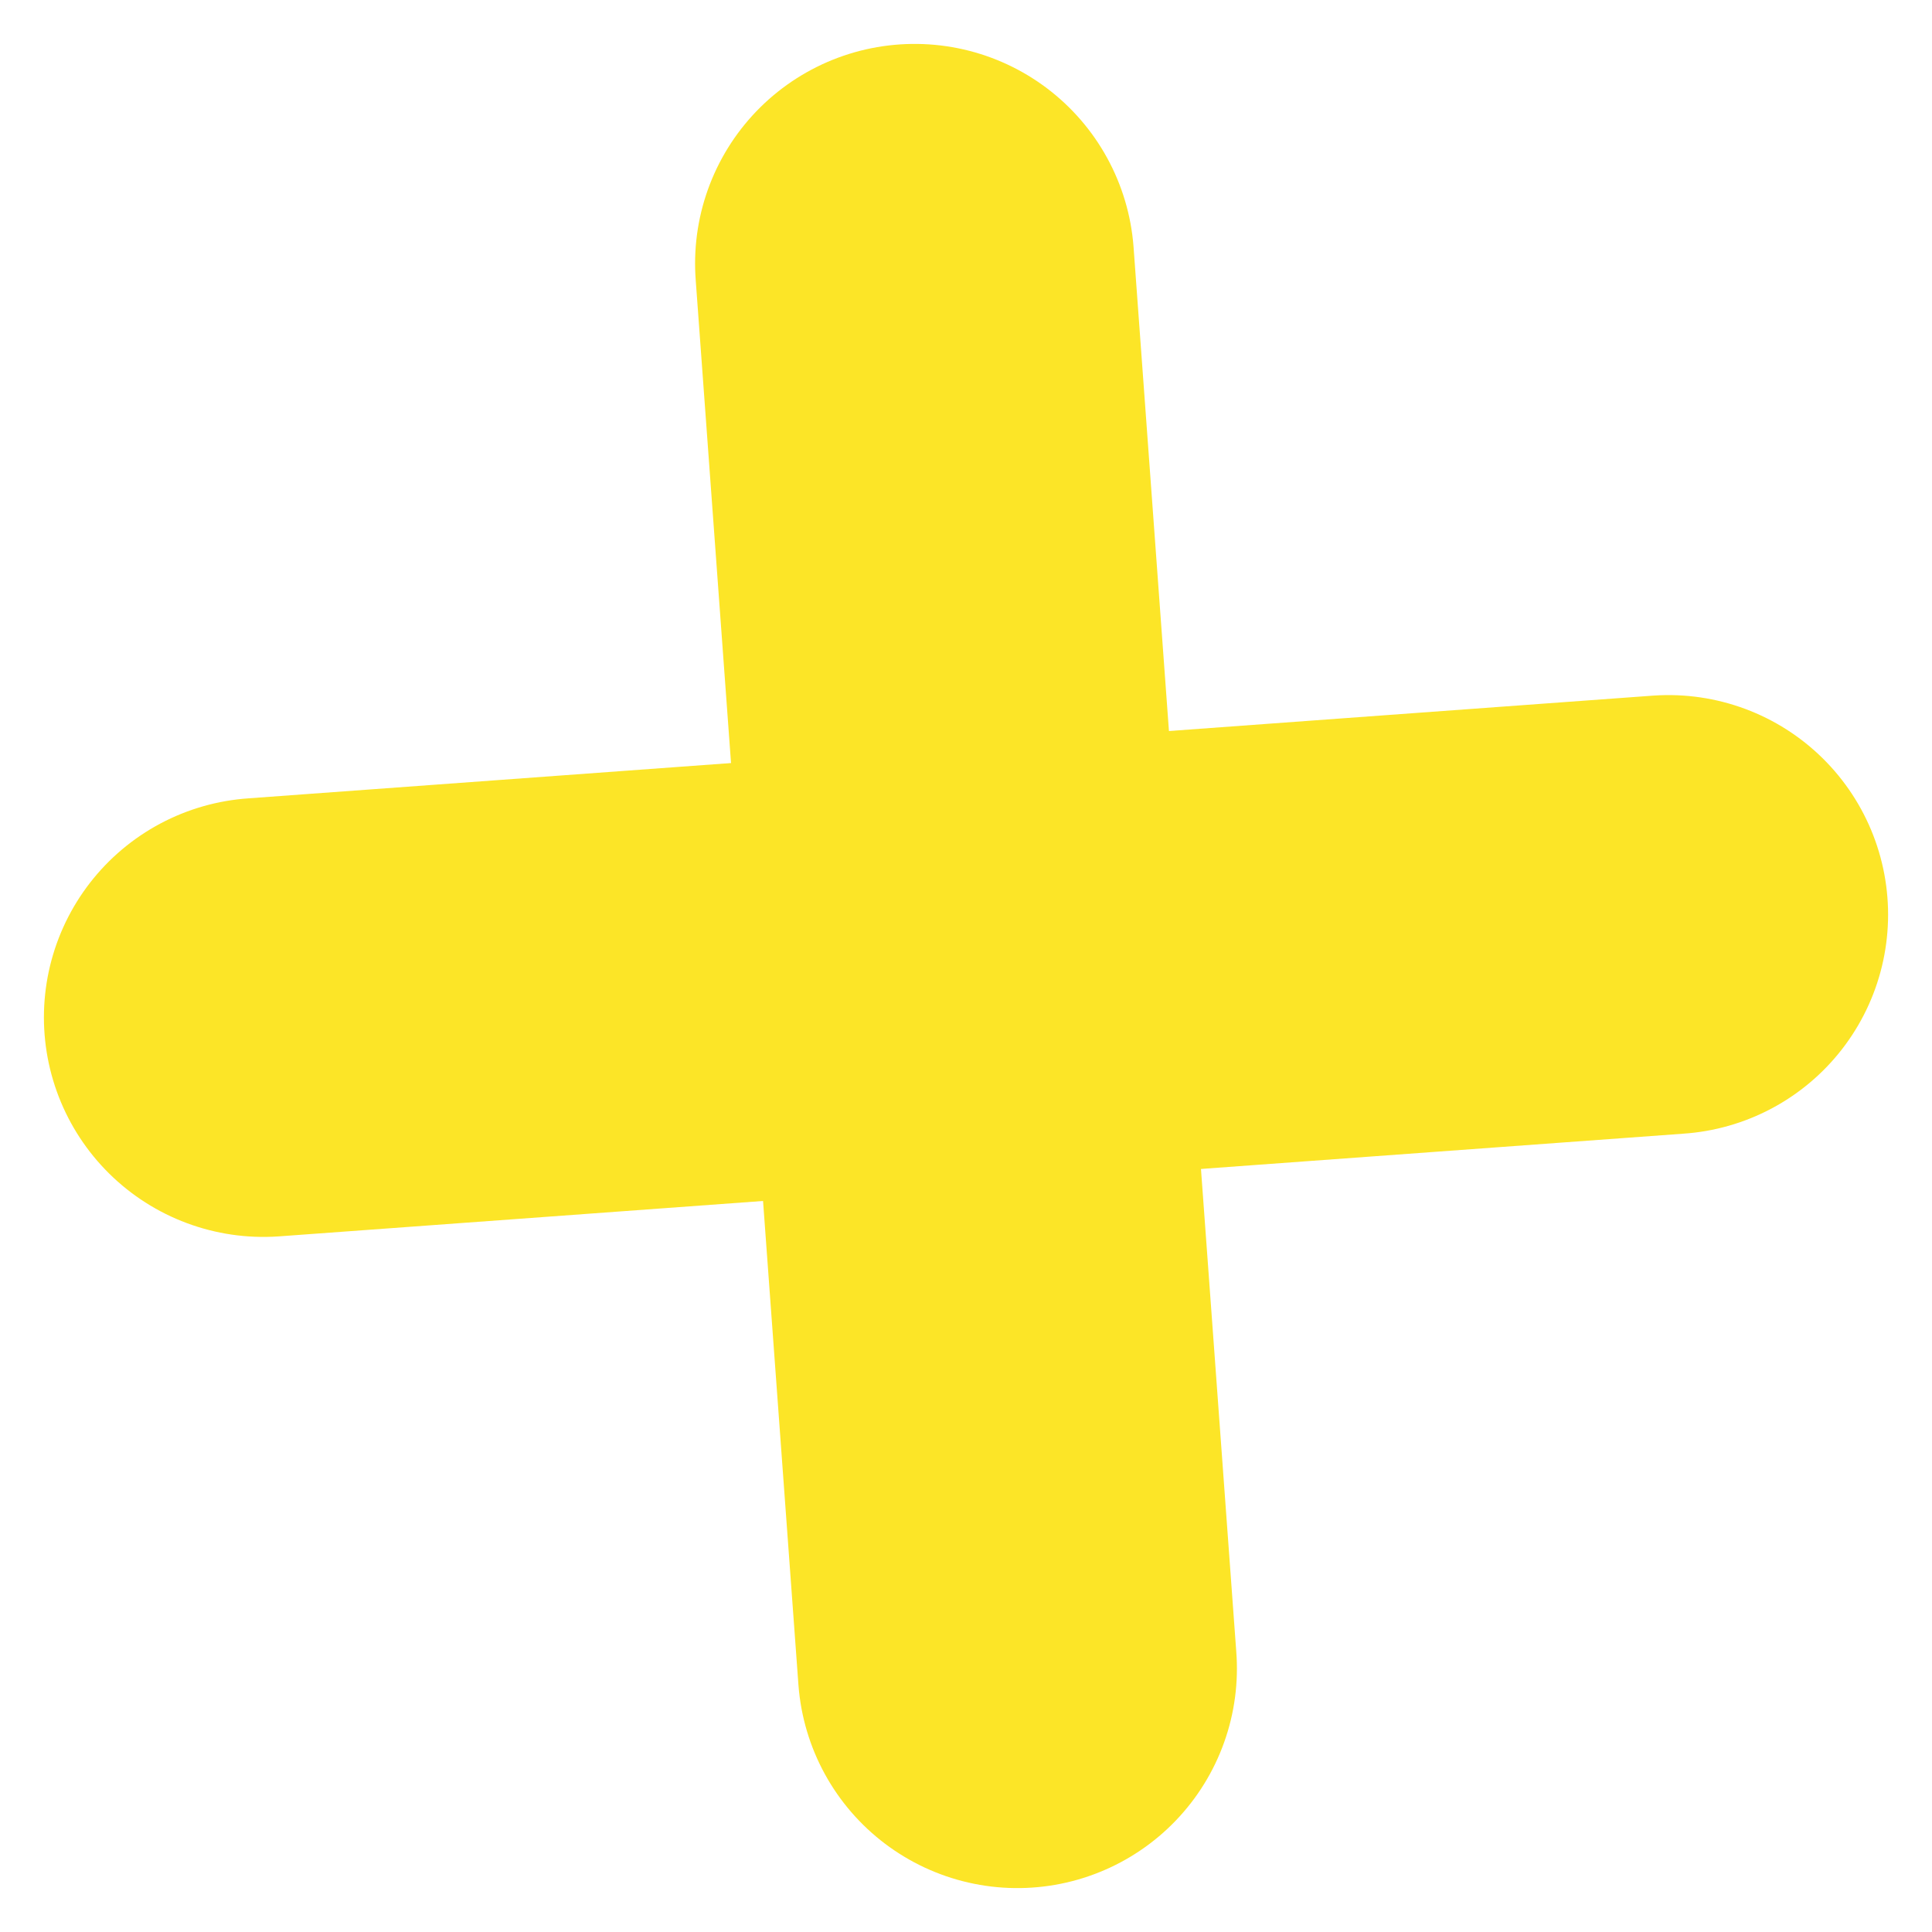
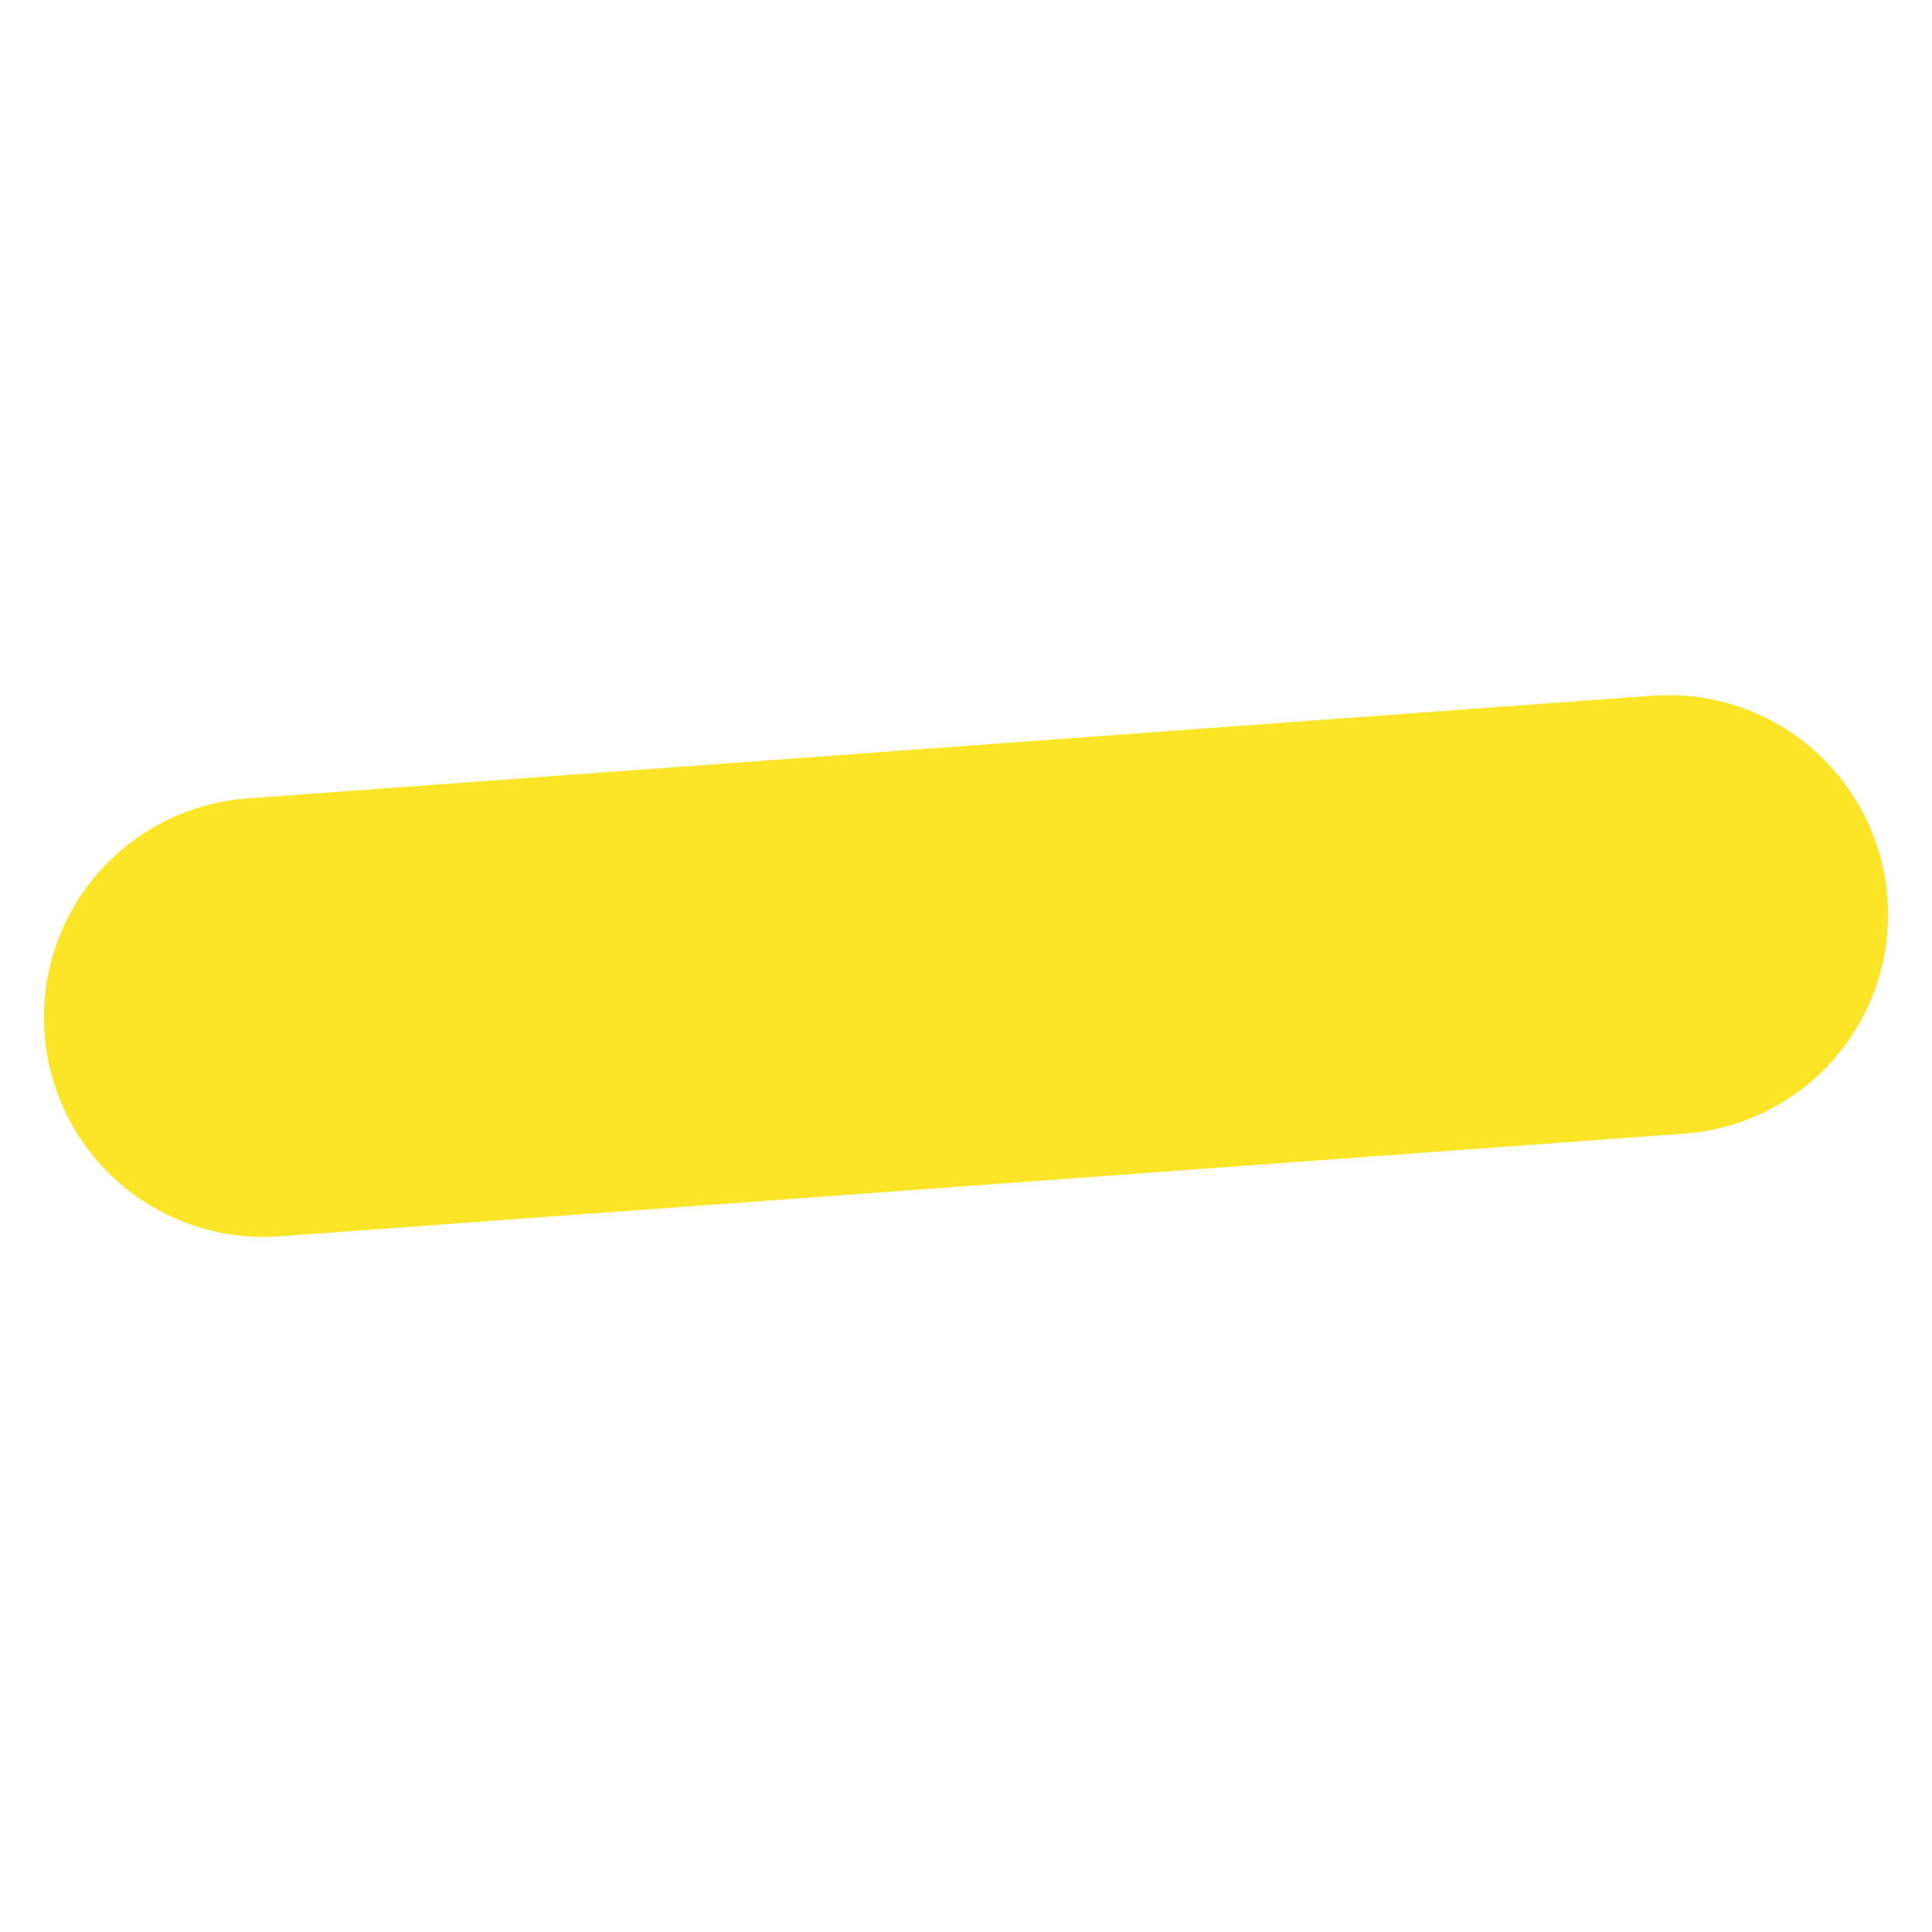
<svg xmlns="http://www.w3.org/2000/svg" width="22" height="22" viewBox="0 0 22 22" fill="none">
-   <path d="M10.415 3L11.585 19" stroke="#FCE527" stroke-width="5" stroke-linecap="round" />
  <path d="M3 11.585L19 10.415" stroke="#FCE527" stroke-width="5" stroke-linecap="round" />
</svg>